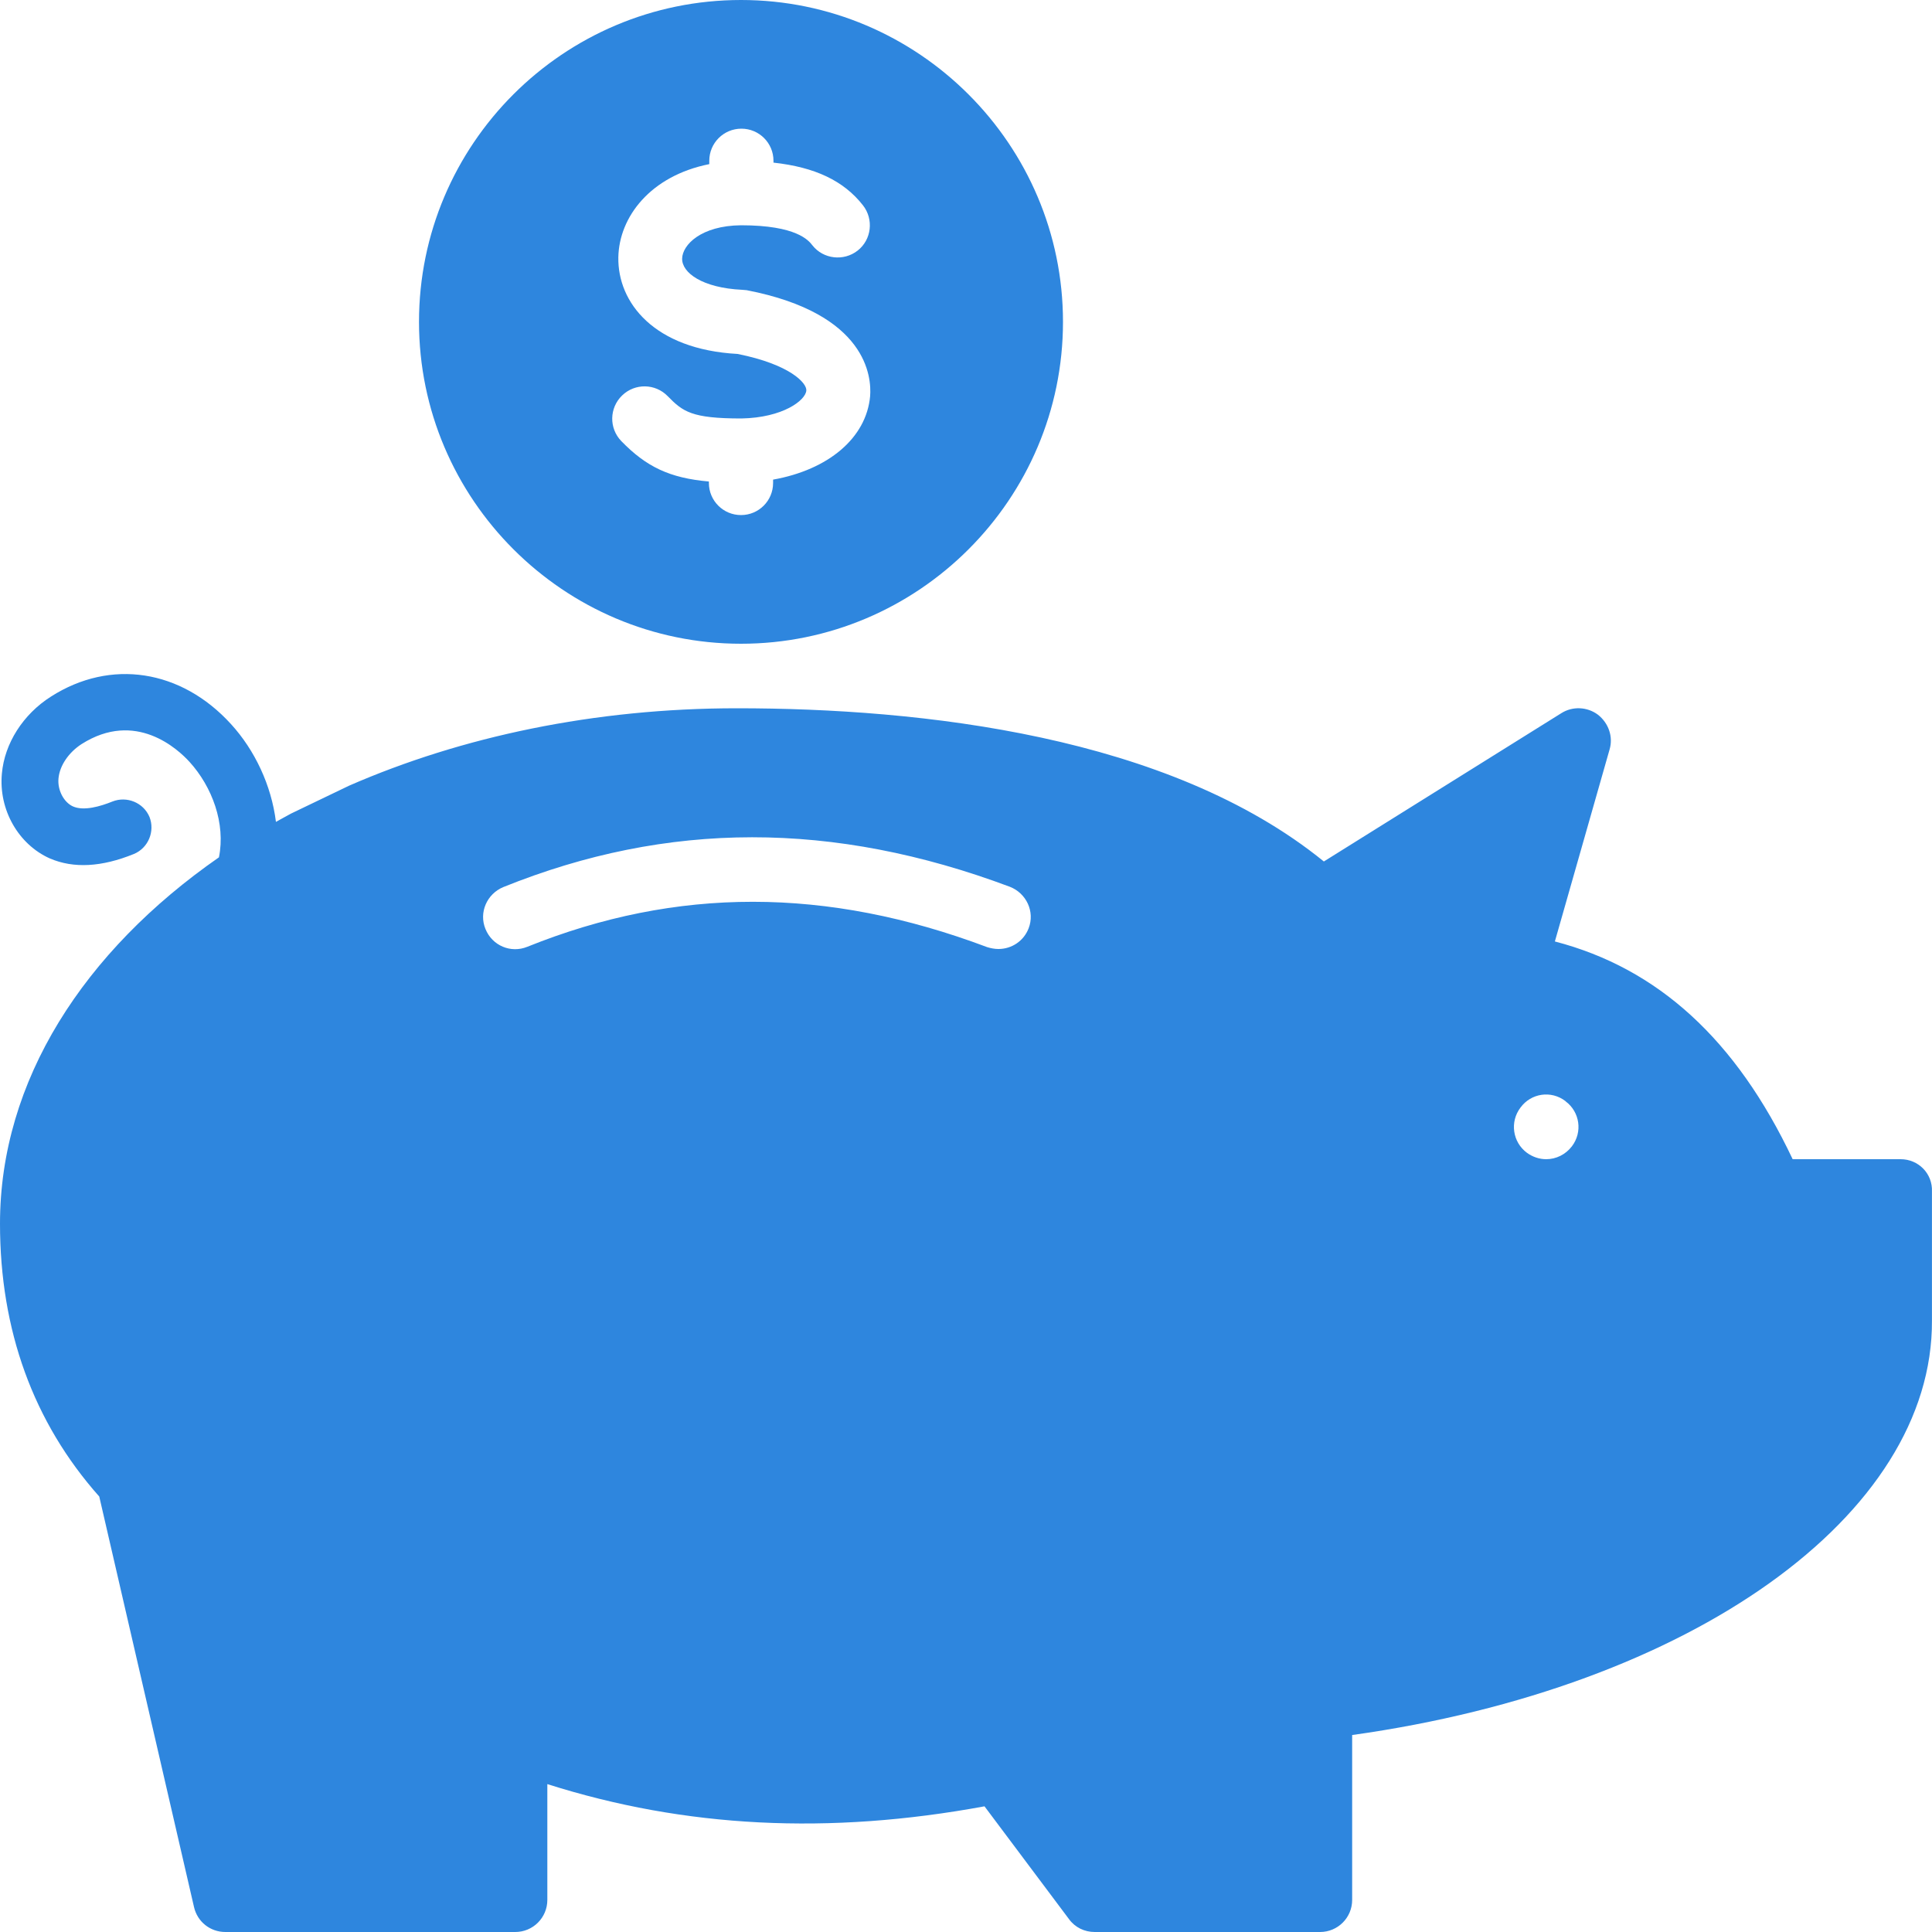
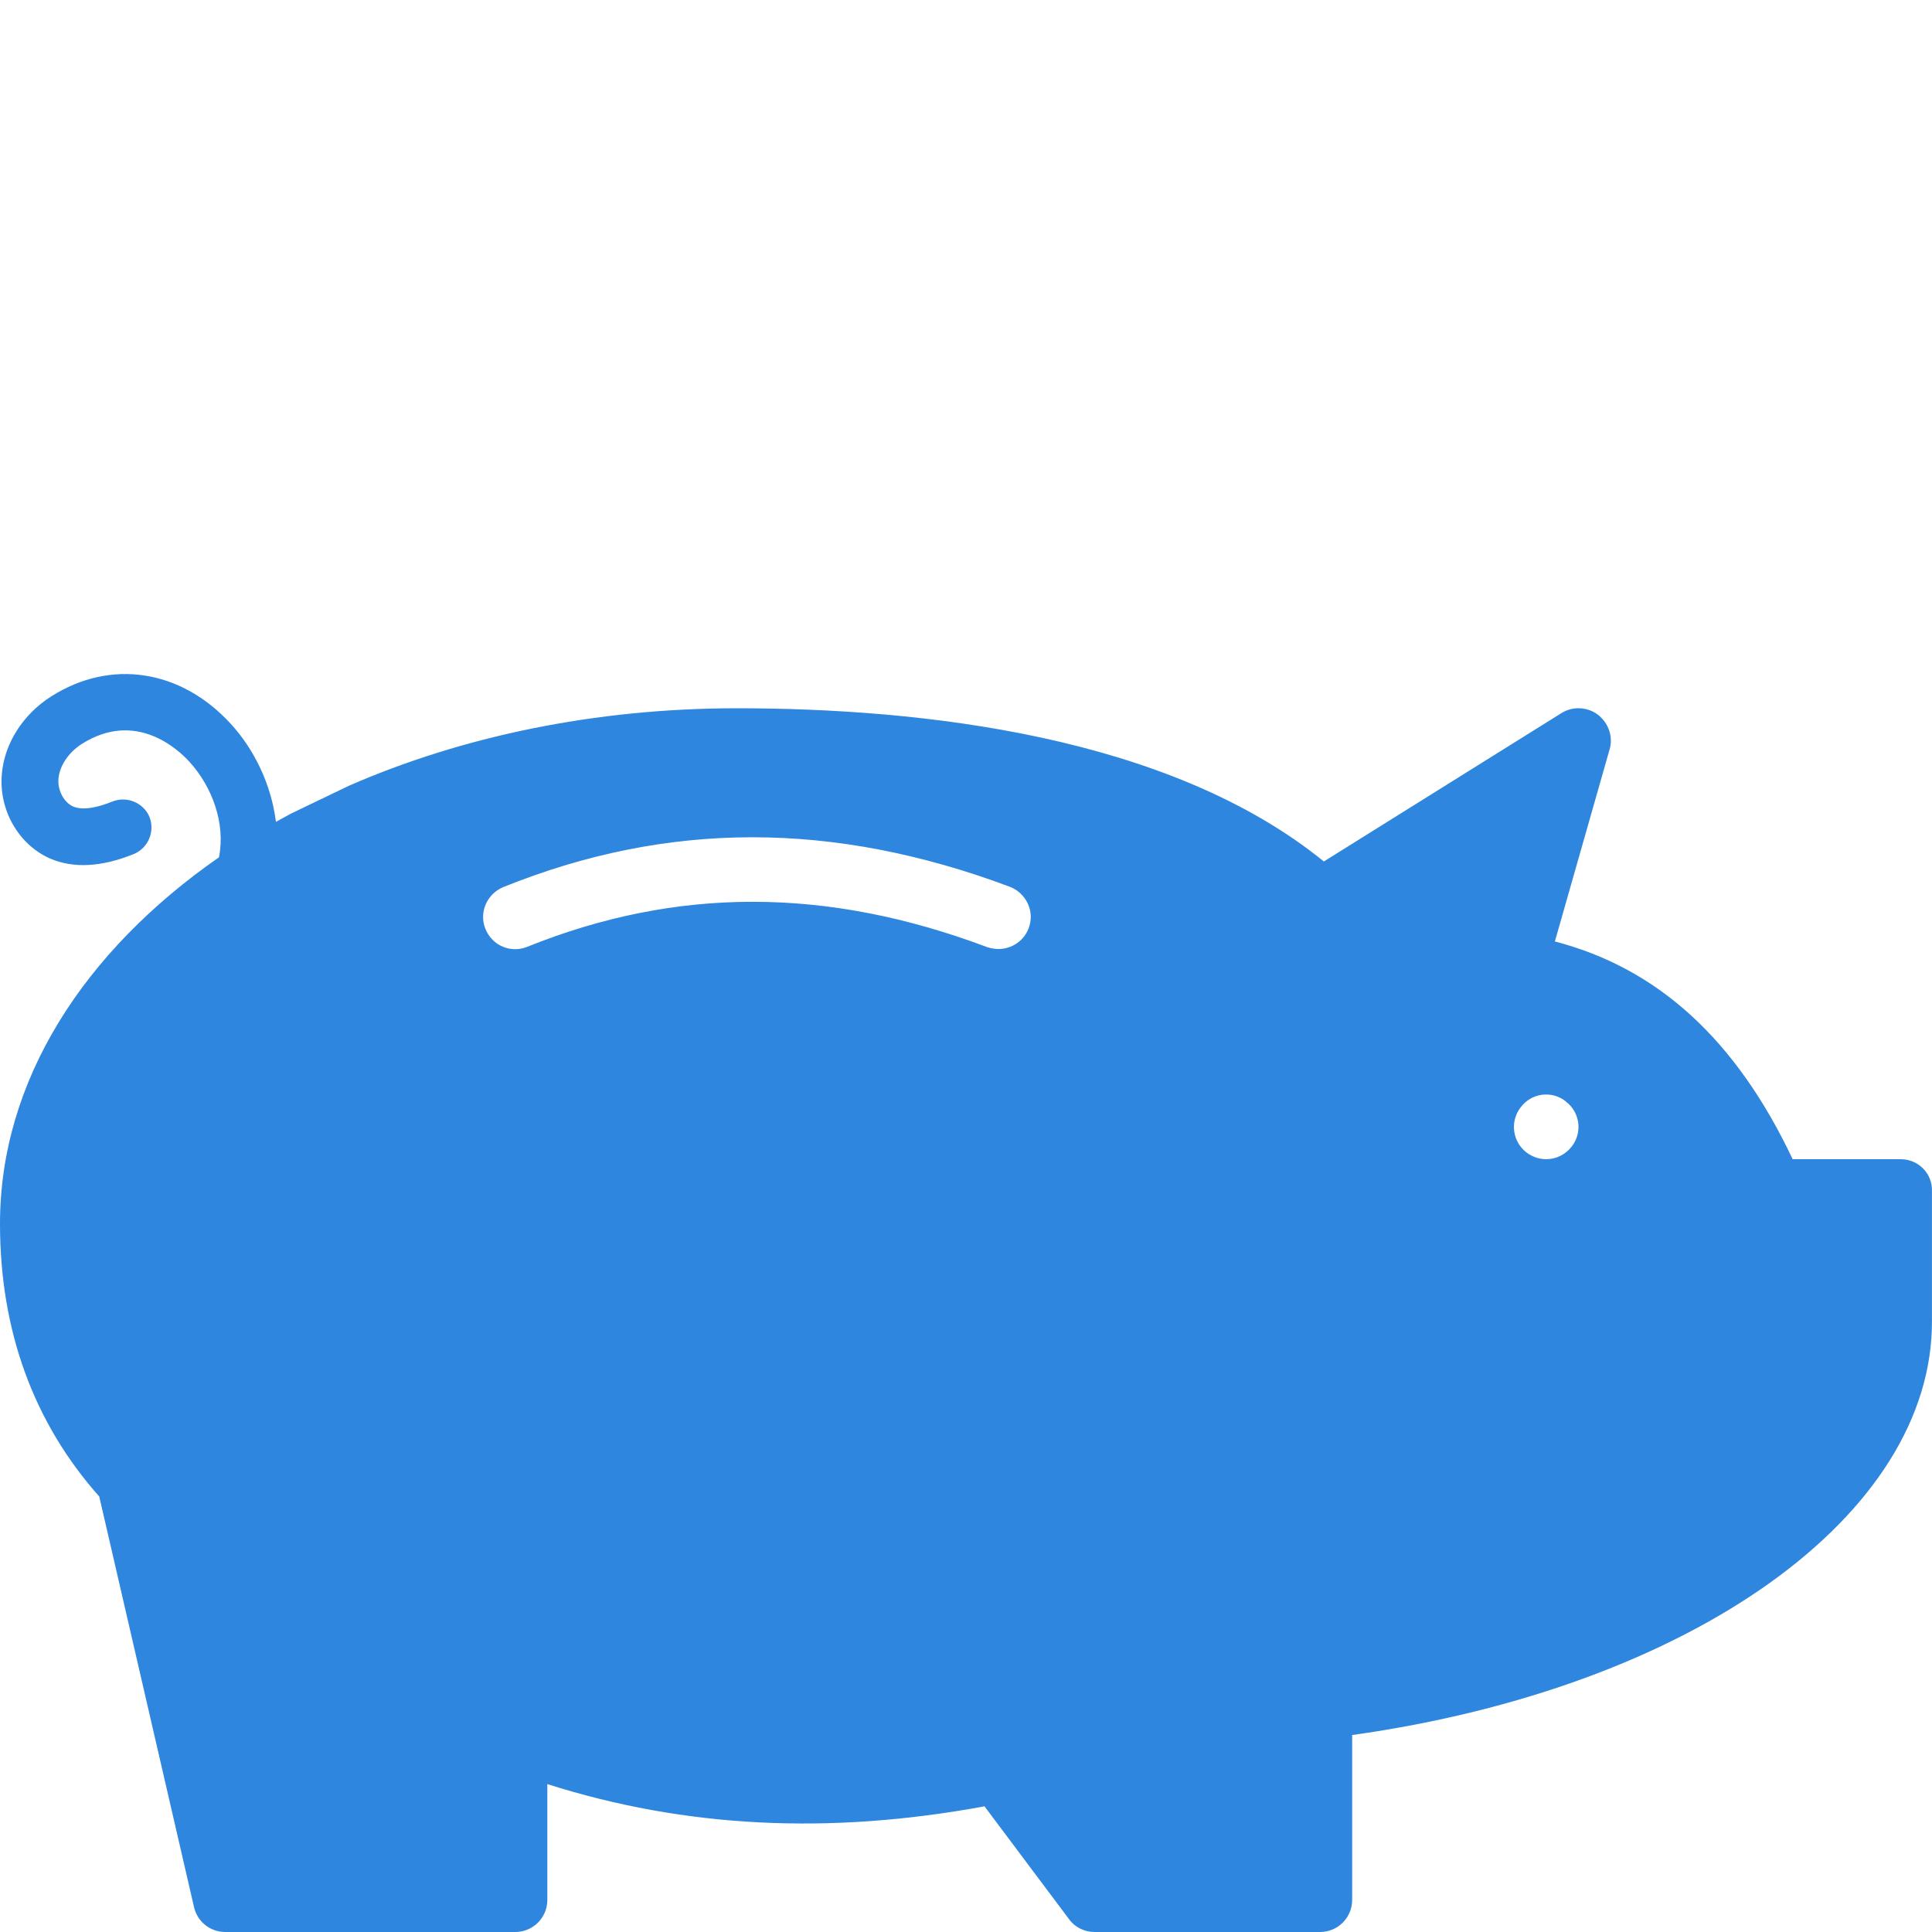
<svg xmlns="http://www.w3.org/2000/svg" width="40" height="40" viewBox="0 0 40 40" fill="none">
  <g clip-path="url(#clip0)">
    <path d="M39.351 24H37.115C35.943 21.523 34.325 20.047 32.192 19.492L33.325 15.516C33.403 15.25 33.302 14.969 33.083 14.797C32.864 14.633 32.559 14.617 32.325 14.766L27.409 17.836C24.197 15.226 19.07 14.664 15.256 14.664C12.309 14.664 9.558 15.25 7.229 16.266L6.026 16.844C5.924 16.898 5.815 16.961 5.713 17.016C5.619 16.258 5.275 15.531 4.783 14.992C3.751 13.859 2.29 13.633 1.055 14.422C0.477 14.789 0.094 15.391 0.039 16.016C-0.031 16.766 0.383 17.484 1.032 17.773C1.524 17.984 2.102 17.953 2.774 17.68C3.071 17.555 3.212 17.211 3.095 16.914C2.97 16.617 2.626 16.477 2.329 16.594C2.079 16.695 1.735 16.797 1.508 16.695C1.321 16.609 1.188 16.359 1.211 16.117C1.235 15.851 1.422 15.578 1.688 15.406C2.806 14.695 3.681 15.508 3.923 15.773C4.392 16.289 4.674 17.047 4.533 17.75C1.735 19.695 0 22.375 0 25.336C0 27.539 0.688 29.445 2.055 30.984L4.017 39.484C4.087 39.789 4.353 40 4.666 40H10.668C11.035 40 11.332 39.703 11.332 39.336V36.938C14.185 37.844 17.163 37.992 20.383 37.398L22.133 39.734C22.258 39.906 22.454 40 22.665 40H27.331C27.698 40 27.995 39.703 27.995 39.336V35.922C35.013 34.938 40.023 31.375 39.999 27.336V24.672C40.015 24.297 39.718 24 39.351 24ZM21.297 19.219C21.195 19.484 20.945 19.648 20.672 19.648C20.594 19.648 20.515 19.633 20.437 19.609C17.116 18.359 14.005 18.359 10.918 19.602C10.574 19.742 10.191 19.578 10.051 19.234C9.91 18.891 10.082 18.508 10.418 18.367C13.825 16.992 17.256 16.992 20.906 18.359C21.25 18.492 21.43 18.875 21.297 19.219ZM32.544 23.734C32.411 23.906 32.215 24 32.012 24C31.871 24 31.731 23.953 31.613 23.867C31.317 23.648 31.254 23.227 31.481 22.93C31.699 22.633 32.114 22.57 32.411 22.797L32.418 22.805C32.708 23.023 32.77 23.438 32.544 23.734Z" fill="#2E86DE" />
-     <path d="M15.342 13.328C19.015 13.328 22.008 10.336 22.008 6.664C22.008 2.992 19.015 0 15.342 0C11.661 0 8.675 2.992 8.675 6.664C8.675 10.336 11.668 13.328 15.342 13.328ZM15.271 7.328C13.544 7.234 12.786 6.266 12.802 5.328C12.817 4.492 13.466 3.641 14.685 3.398V3.328C14.685 2.961 14.982 2.664 15.35 2.664C15.717 2.664 16.014 2.961 16.014 3.328V3.367C16.873 3.461 17.468 3.742 17.866 4.25C18.093 4.539 18.046 4.961 17.757 5.188C17.468 5.414 17.046 5.367 16.819 5.078C16.741 4.977 16.491 4.664 15.342 4.664C14.513 4.672 14.13 5.07 14.123 5.352C14.115 5.648 14.544 5.961 15.365 6C15.396 6 15.428 6.008 15.459 6.008C17.96 6.492 18.046 7.812 18.015 8.203C17.936 9.07 17.147 9.727 16.006 9.93V10C16.006 10.367 15.709 10.664 15.342 10.664C14.974 10.664 14.677 10.367 14.677 10V9.969C13.865 9.898 13.38 9.664 12.864 9.133C12.606 8.867 12.614 8.445 12.88 8.188C13.146 7.93 13.568 7.938 13.825 8.203C14.138 8.523 14.318 8.664 15.35 8.664C16.209 8.648 16.678 8.289 16.694 8.086C16.709 7.938 16.366 7.547 15.271 7.328Z" fill="#2E86DE" />
  </g>
  <defs>
    <clipPath id="clip0">
      <rect width="40" height="40" fill="white" />
    </clipPath>
  </defs>
</svg>